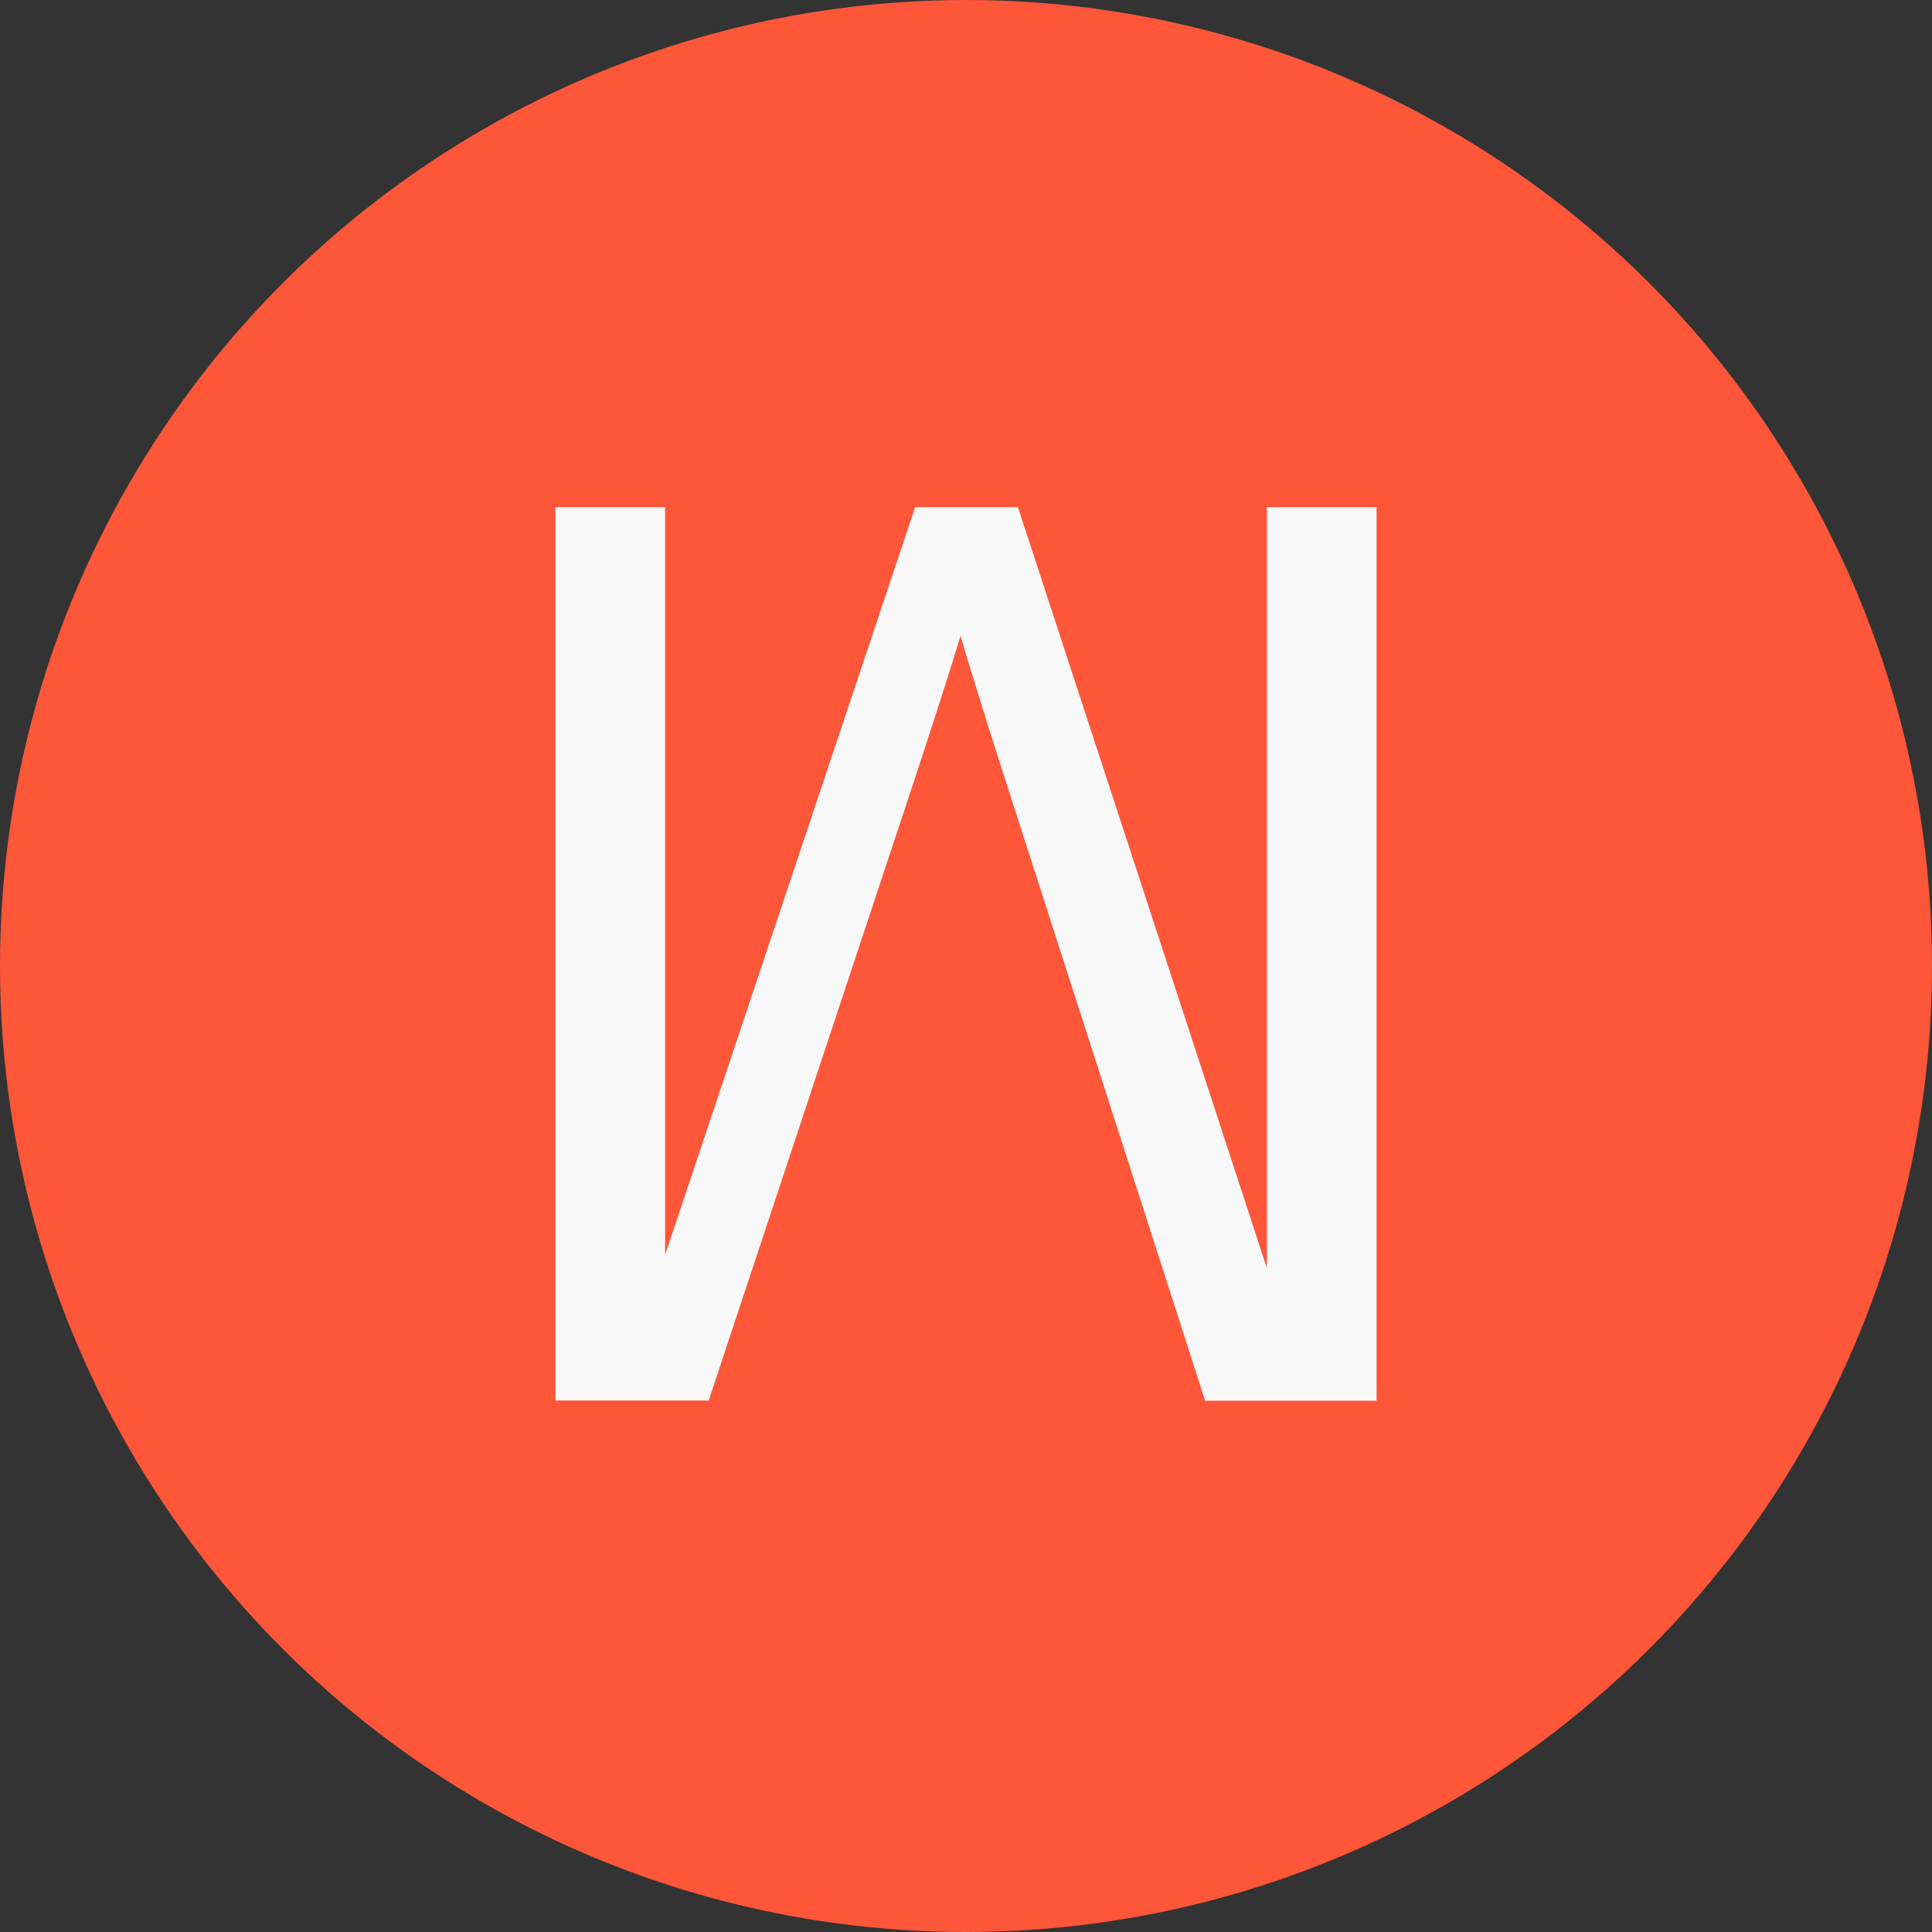
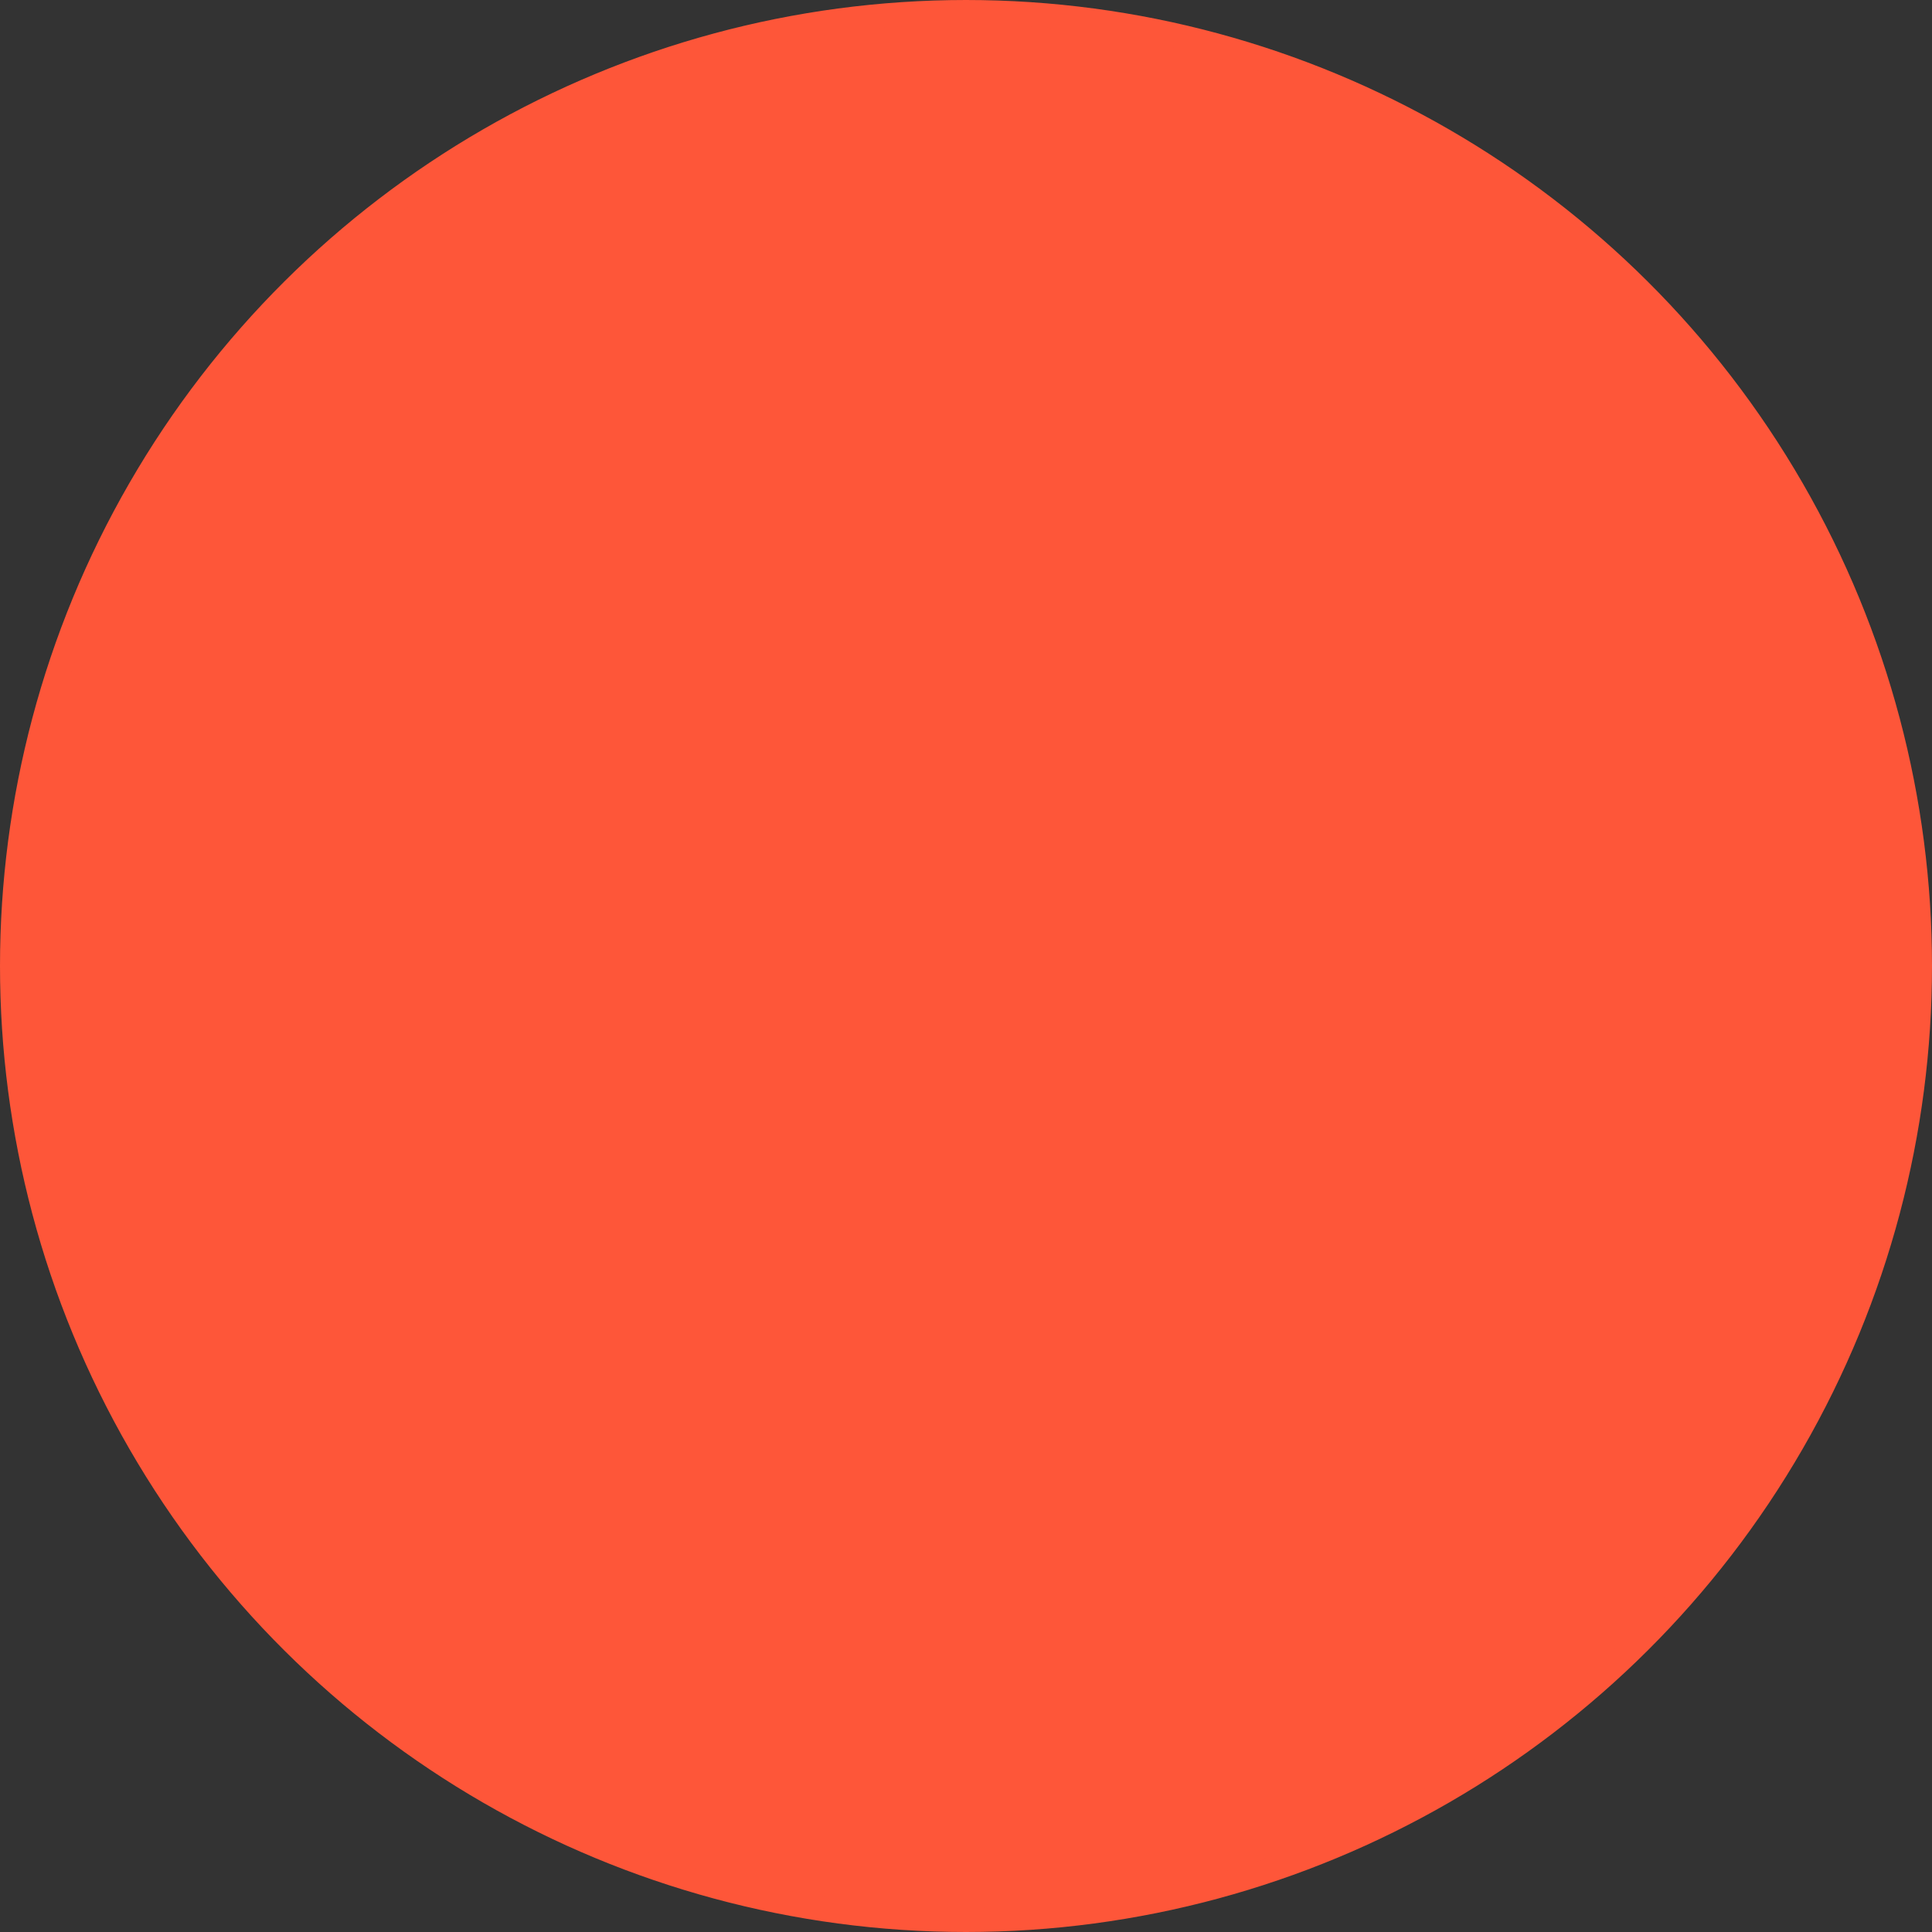
<svg xmlns="http://www.w3.org/2000/svg" width="80" height="80" viewBox="0 0 80 80" fill="none">
  <rect x="0" y="0" width="80" height="80" fill="#333333" stroke="none" />
  <circle cx="40" cy="40" r="39.5" transform="rotate(-90 40 40)" fill="#FE5639" stroke="#FE5639" />
-   <path d="M52.452 52.49L42.15 21H37.894L27.542 51.96V21H23V57.993H29.346L37.875 32.259C38.734 29.649 39.368 27.673 39.773 26.329C40.127 27.544 40.694 29.365 41.471 31.807L49.901 58H57V21H52.458V52.49H52.452Z" fill="#F8F8F8" />
</svg>